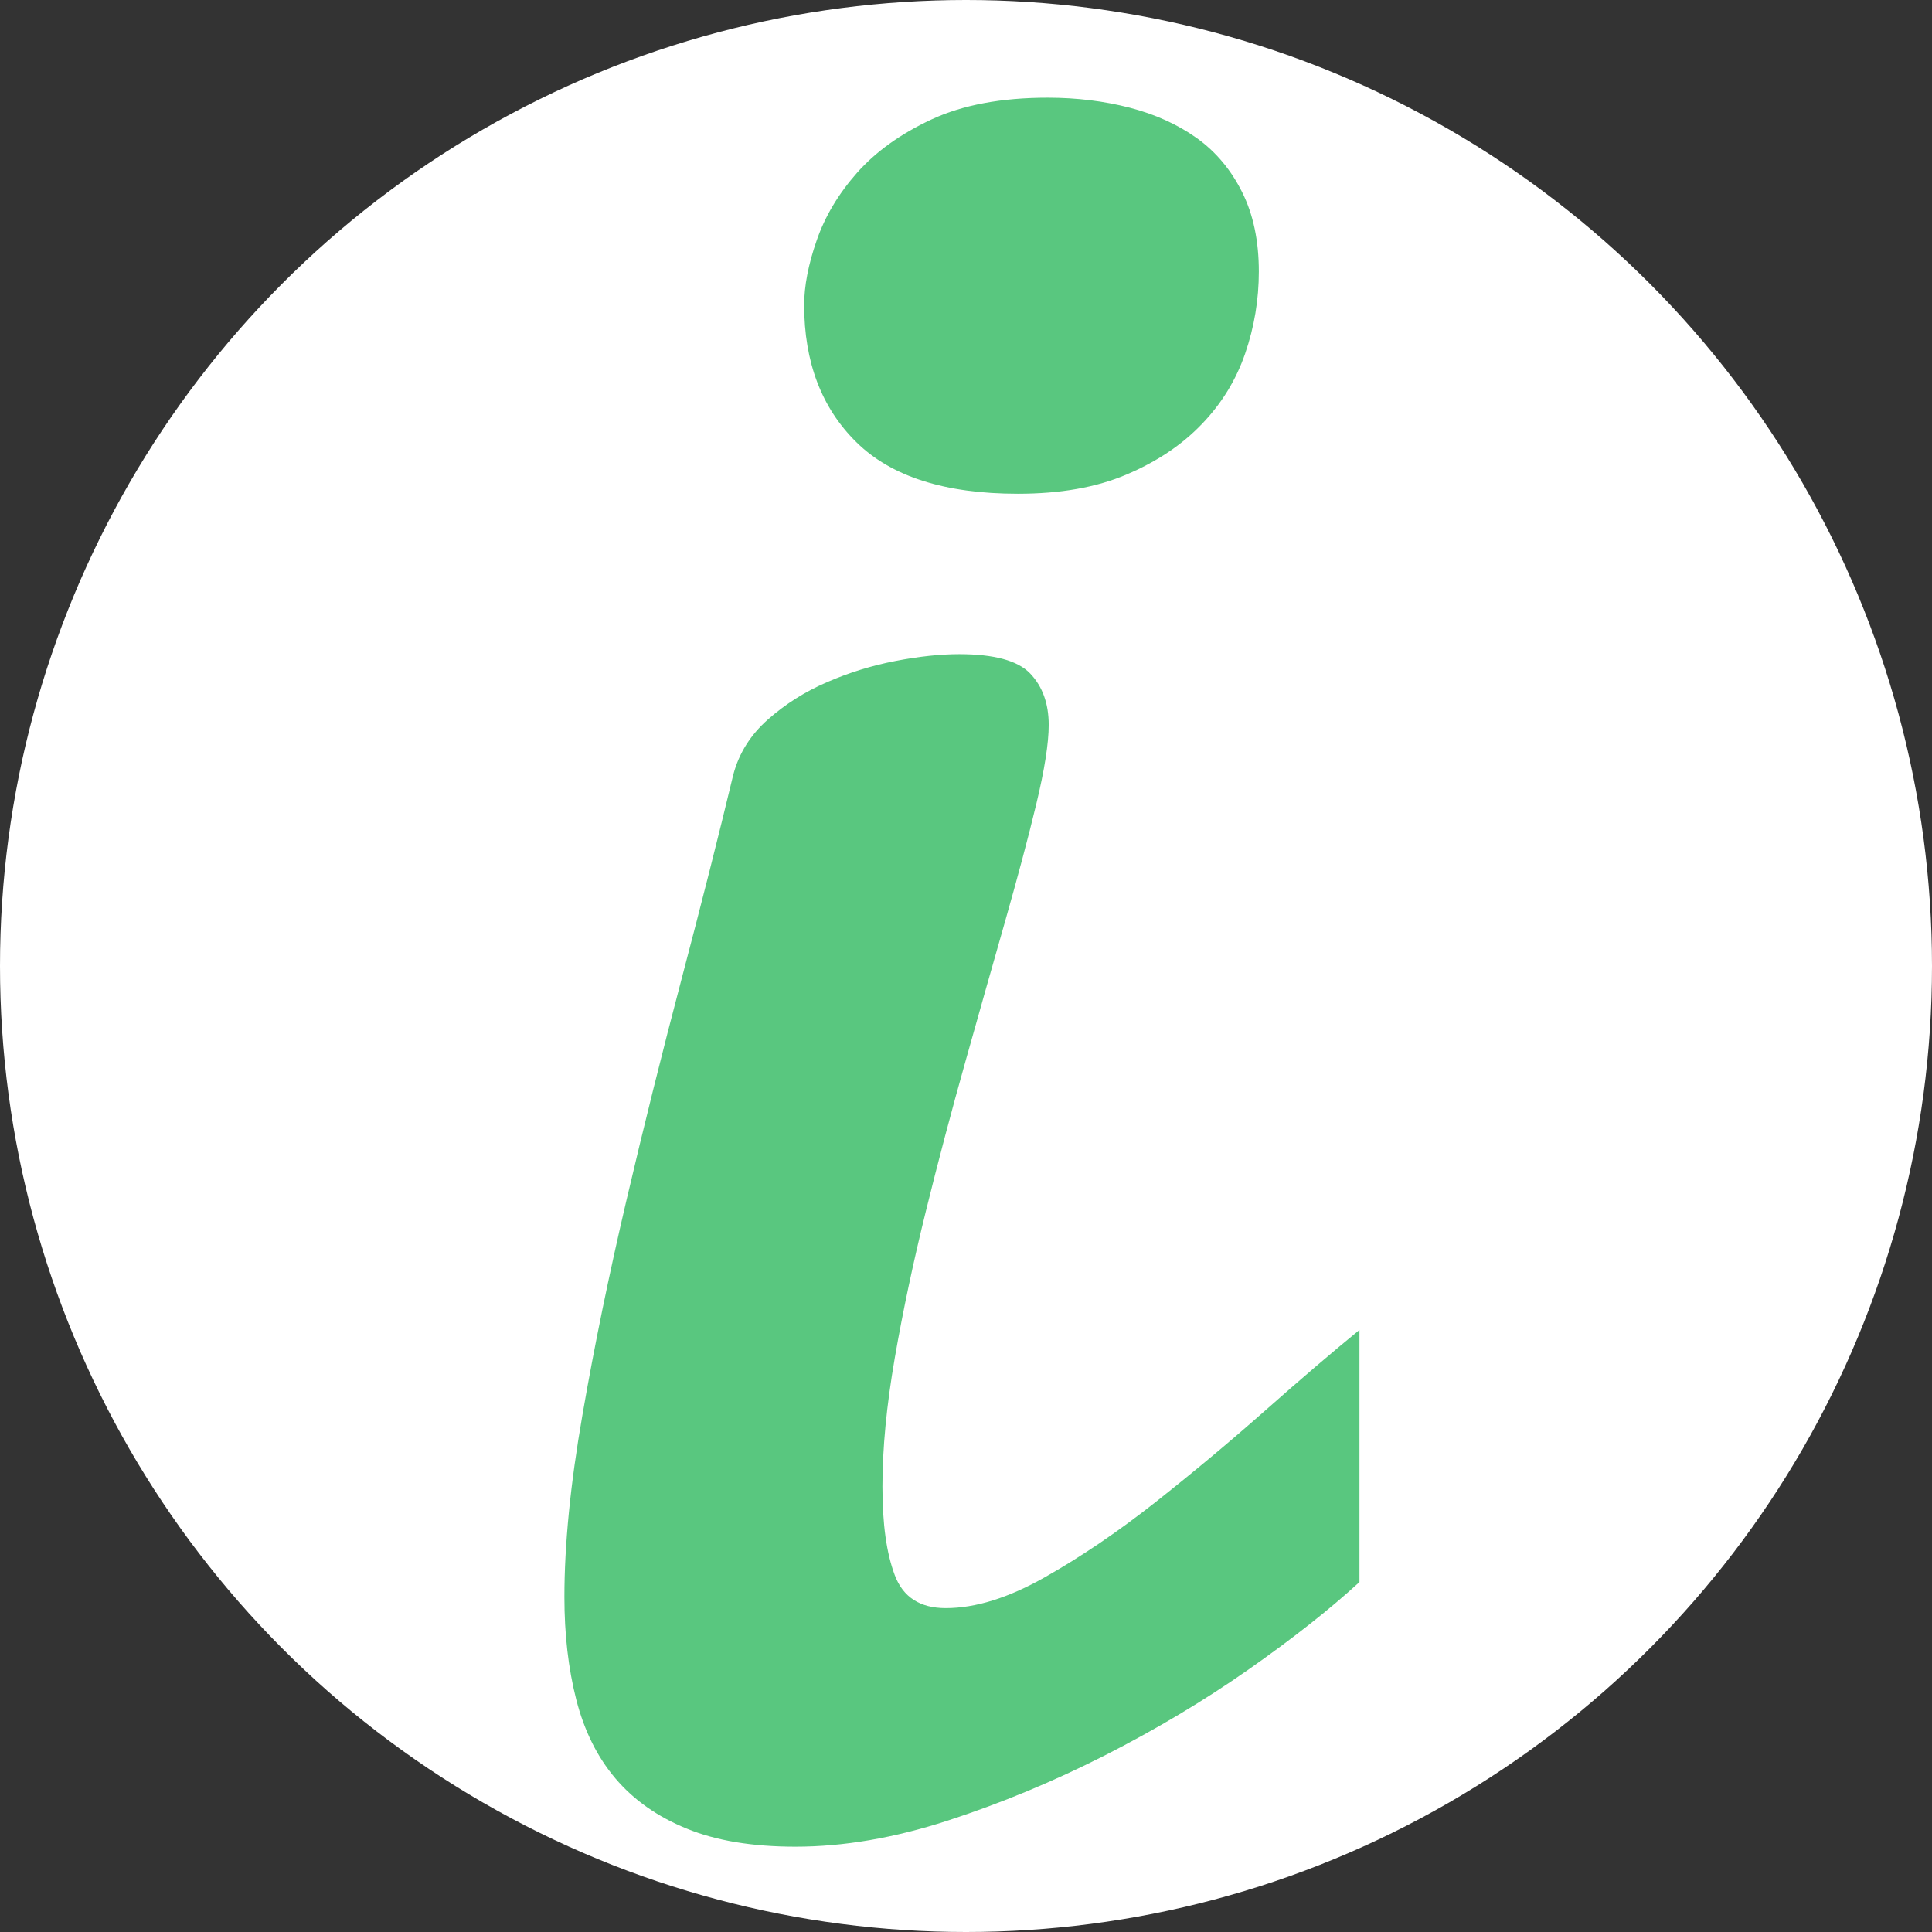
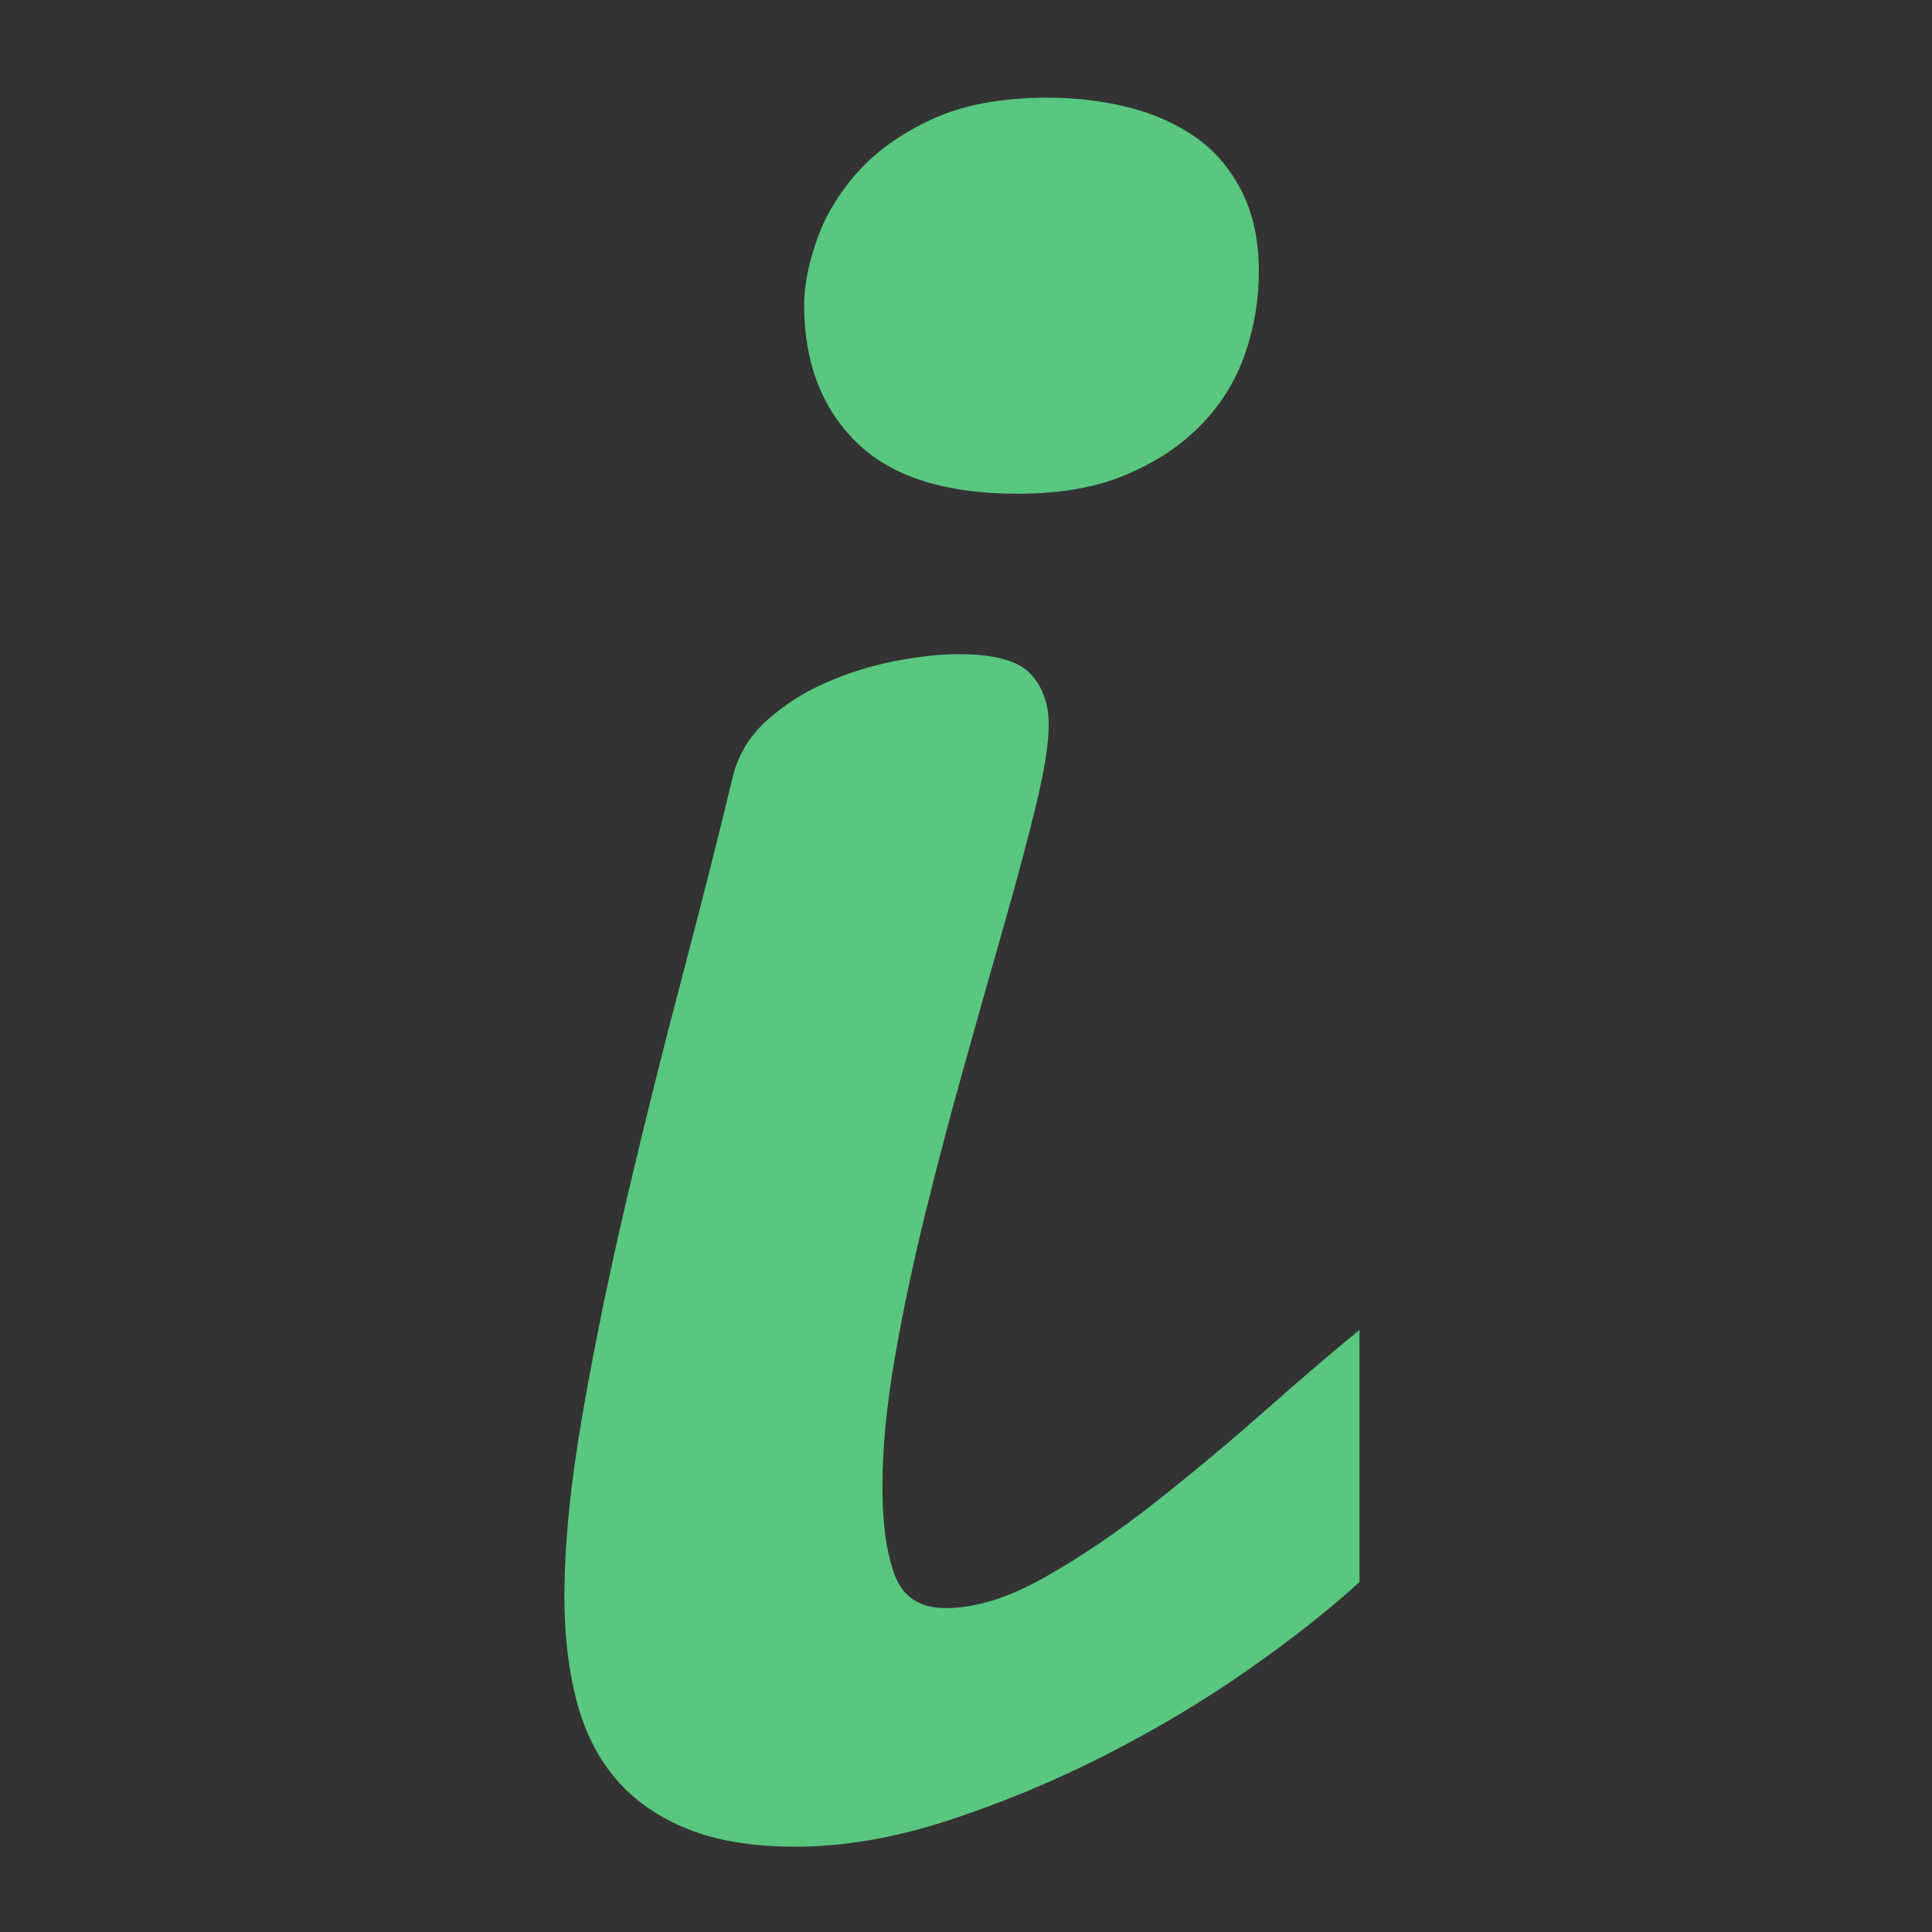
<svg xmlns="http://www.w3.org/2000/svg" id="uuid-ddede5fc-ed8a-461a-b475-b9a543d2e2c7" width="178" height="178" viewBox="0 0 178 178">
  <rect x="0" y="0" width="178" height="178" fill="#333333" stroke="none" />
  <defs>
    <style>.uuid-cc143bf5-24ce-4f9b-9c2c-bee349757546{fill:#fff;}.uuid-59664812-12b5-4906-8de5-128a84382770{fill:#59c77f;}</style>
  </defs>
-   <circle class="uuid-cc143bf5-24ce-4f9b-9c2c-bee349757546" cx="89" cy="89" r="89" />
  <path class="uuid-59664812-12b5-4906-8de5-128a84382770" d="m125.25,145.76c-2.75,2.52-6.16,5.21-10.24,8.07-4.08,2.86-8.49,5.49-13.22,7.9-4.73,2.4-9.56,4.41-14.48,6.01-4.92,1.6-9.6,2.4-14.02,2.4-3.97,0-7.31-.55-10.01-1.66-2.71-1.1-4.9-2.65-6.58-4.63-1.68-1.98-2.88-4.41-3.61-7.27-.73-2.86-1.09-6.01-1.09-9.44,0-4.81.55-10.4,1.66-16.77,1.1-6.37,2.46-12.97,4.06-19.8s3.3-13.64,5.09-20.43c1.79-6.79,3.38-13.05,4.75-18.77.53-1.99,1.6-3.68,3.2-5.09s3.41-2.56,5.44-3.43c2.02-.88,4.12-1.53,6.29-1.95,2.17-.42,4.14-.63,5.89-.63,3.2,0,5.38.59,6.52,1.77,1.14,1.19,1.72,2.77,1.72,4.75,0,1.68-.38,4.1-1.14,7.27-.76,3.17-1.72,6.75-2.86,10.76s-2.37,8.32-3.66,12.93c-1.3,4.62-2.52,9.23-3.66,13.85s-2.1,9.12-2.86,13.5c-.76,4.39-1.14,8.34-1.14,11.85s.38,6.16,1.14,8.18,2.33,3.03,4.69,3.03c2.75,0,5.8-.95,9.16-2.86,3.36-1.9,6.75-4.21,10.19-6.92,3.43-2.71,6.79-5.51,10.07-8.41,3.28-2.9,6.18-5.38,8.7-7.44v23.23h0ZM74.09,28.11c0-1.75.38-3.74,1.15-5.95.76-2.21,2-4.29,3.72-6.24,1.72-1.94,4.01-3.59,6.87-4.92,2.86-1.33,6.43-2,10.7-2,2.67,0,5.19.31,7.55.92,2.36.61,4.42,1.55,6.18,2.8,1.76,1.26,3.15,2.92,4.18,4.98s1.54,4.5,1.54,7.32c0,2.59-.42,5.11-1.26,7.55-.84,2.44-2.17,4.62-4.01,6.52-1.83,1.91-4.14,3.45-6.92,4.63-2.79,1.19-6.12,1.77-10.01,1.77-6.71,0-11.67-1.58-14.88-4.75-3.21-3.16-4.81-7.38-4.81-12.64" />
</svg>